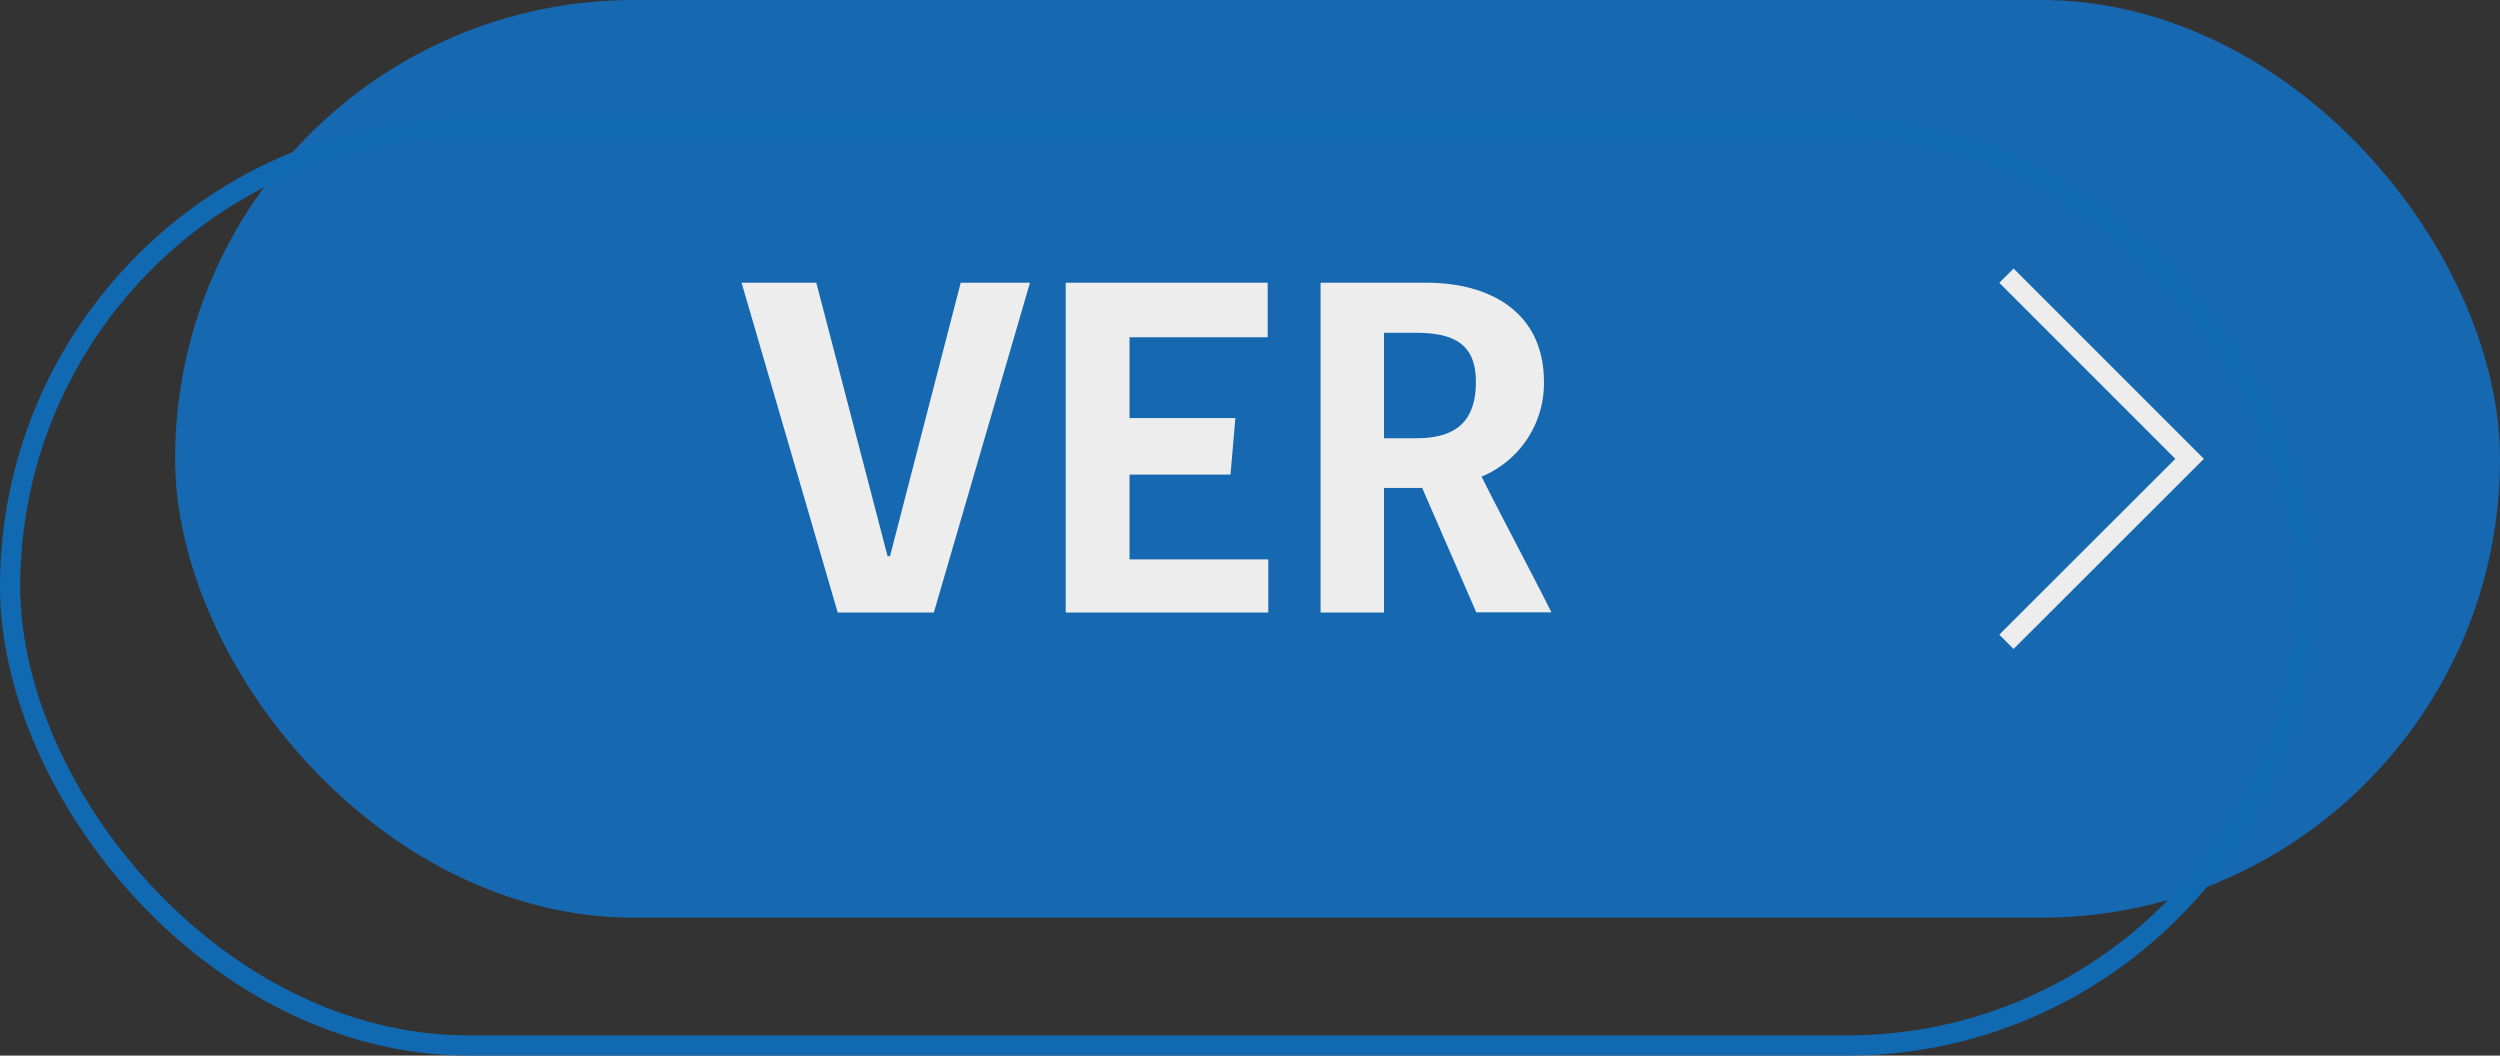
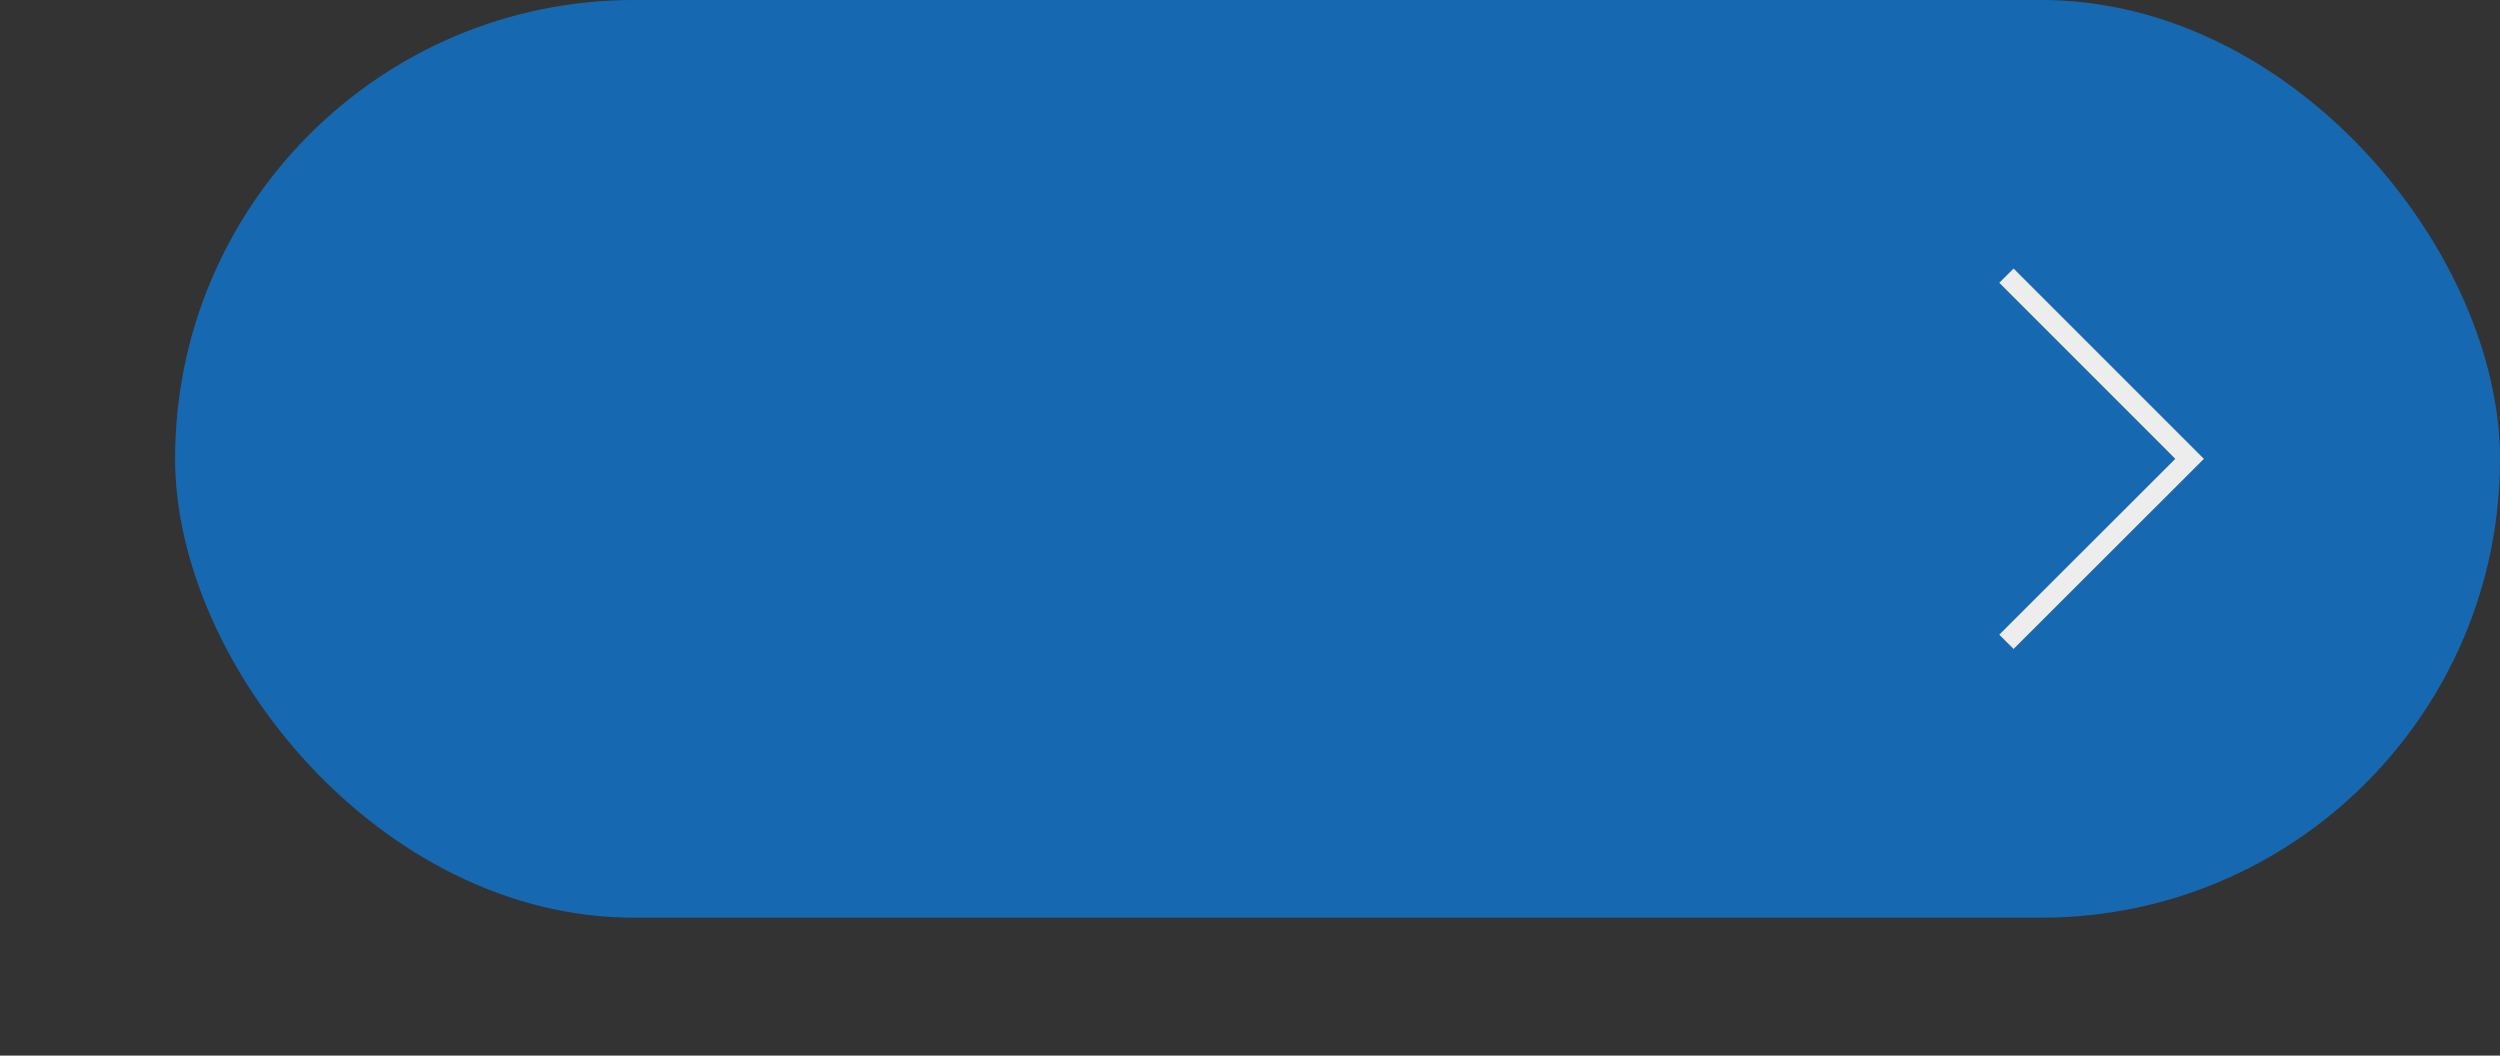
<svg xmlns="http://www.w3.org/2000/svg" id="Capa_1" data-name="Capa 1" width="123.79" height="52.27" viewBox="0 0 123.79 52.27">
  <rect x="0" y="0" width="123.79" height="52.27" fill="#333333" stroke="none" />
  <defs>
    <style>.cls-1{fill:#1669b1;}.cls-2,.cls-3{fill:none;stroke-miterlimit:10;}.cls-2{stroke:#1169b1;}.cls-3{stroke:#eeeded;}.cls-4{fill:#eeeded;}</style>
  </defs>
  <title>btnver</title>
  <rect class="cls-1" x="8.67" width="115.12" height="45.44" rx="22.72" ry="22.72" />
-   <rect class="cls-2" x="0.5" y="6.33" width="113.66" height="45.44" rx="22.72" ry="22.72" />
  <polyline class="cls-3" points="99.35 13.65 108.42 22.72 99.35 31.78" />
-   <path class="cls-4" d="M46.24,30.33H41.48L36.72,14h3.7l3.53,13.54h.12L47.57,14H51Z" />
-   <path class="cls-4" d="M52.77,30.33V14h10V16.7H55.93v4h5.24l-.24,2.8h-5V27.7H62.8v2.63Z" />
-   <path class="cls-4" d="M68.53,30.33H65.39V14h5.24c3.21,0,5.82,1.5,5.82,4.91a5,5,0,0,1-3.09,4.69c1.14,2.27,2.32,4.45,3.46,6.72H73.1l-2.68-6.16c-.73,0-1.21,0-1.89,0Zm1.6-13.85h-1.6v5.22h1.6c2.08,0,2.95-.94,2.95-2.8S72,16.48,70.12,16.48Z" />
</svg>